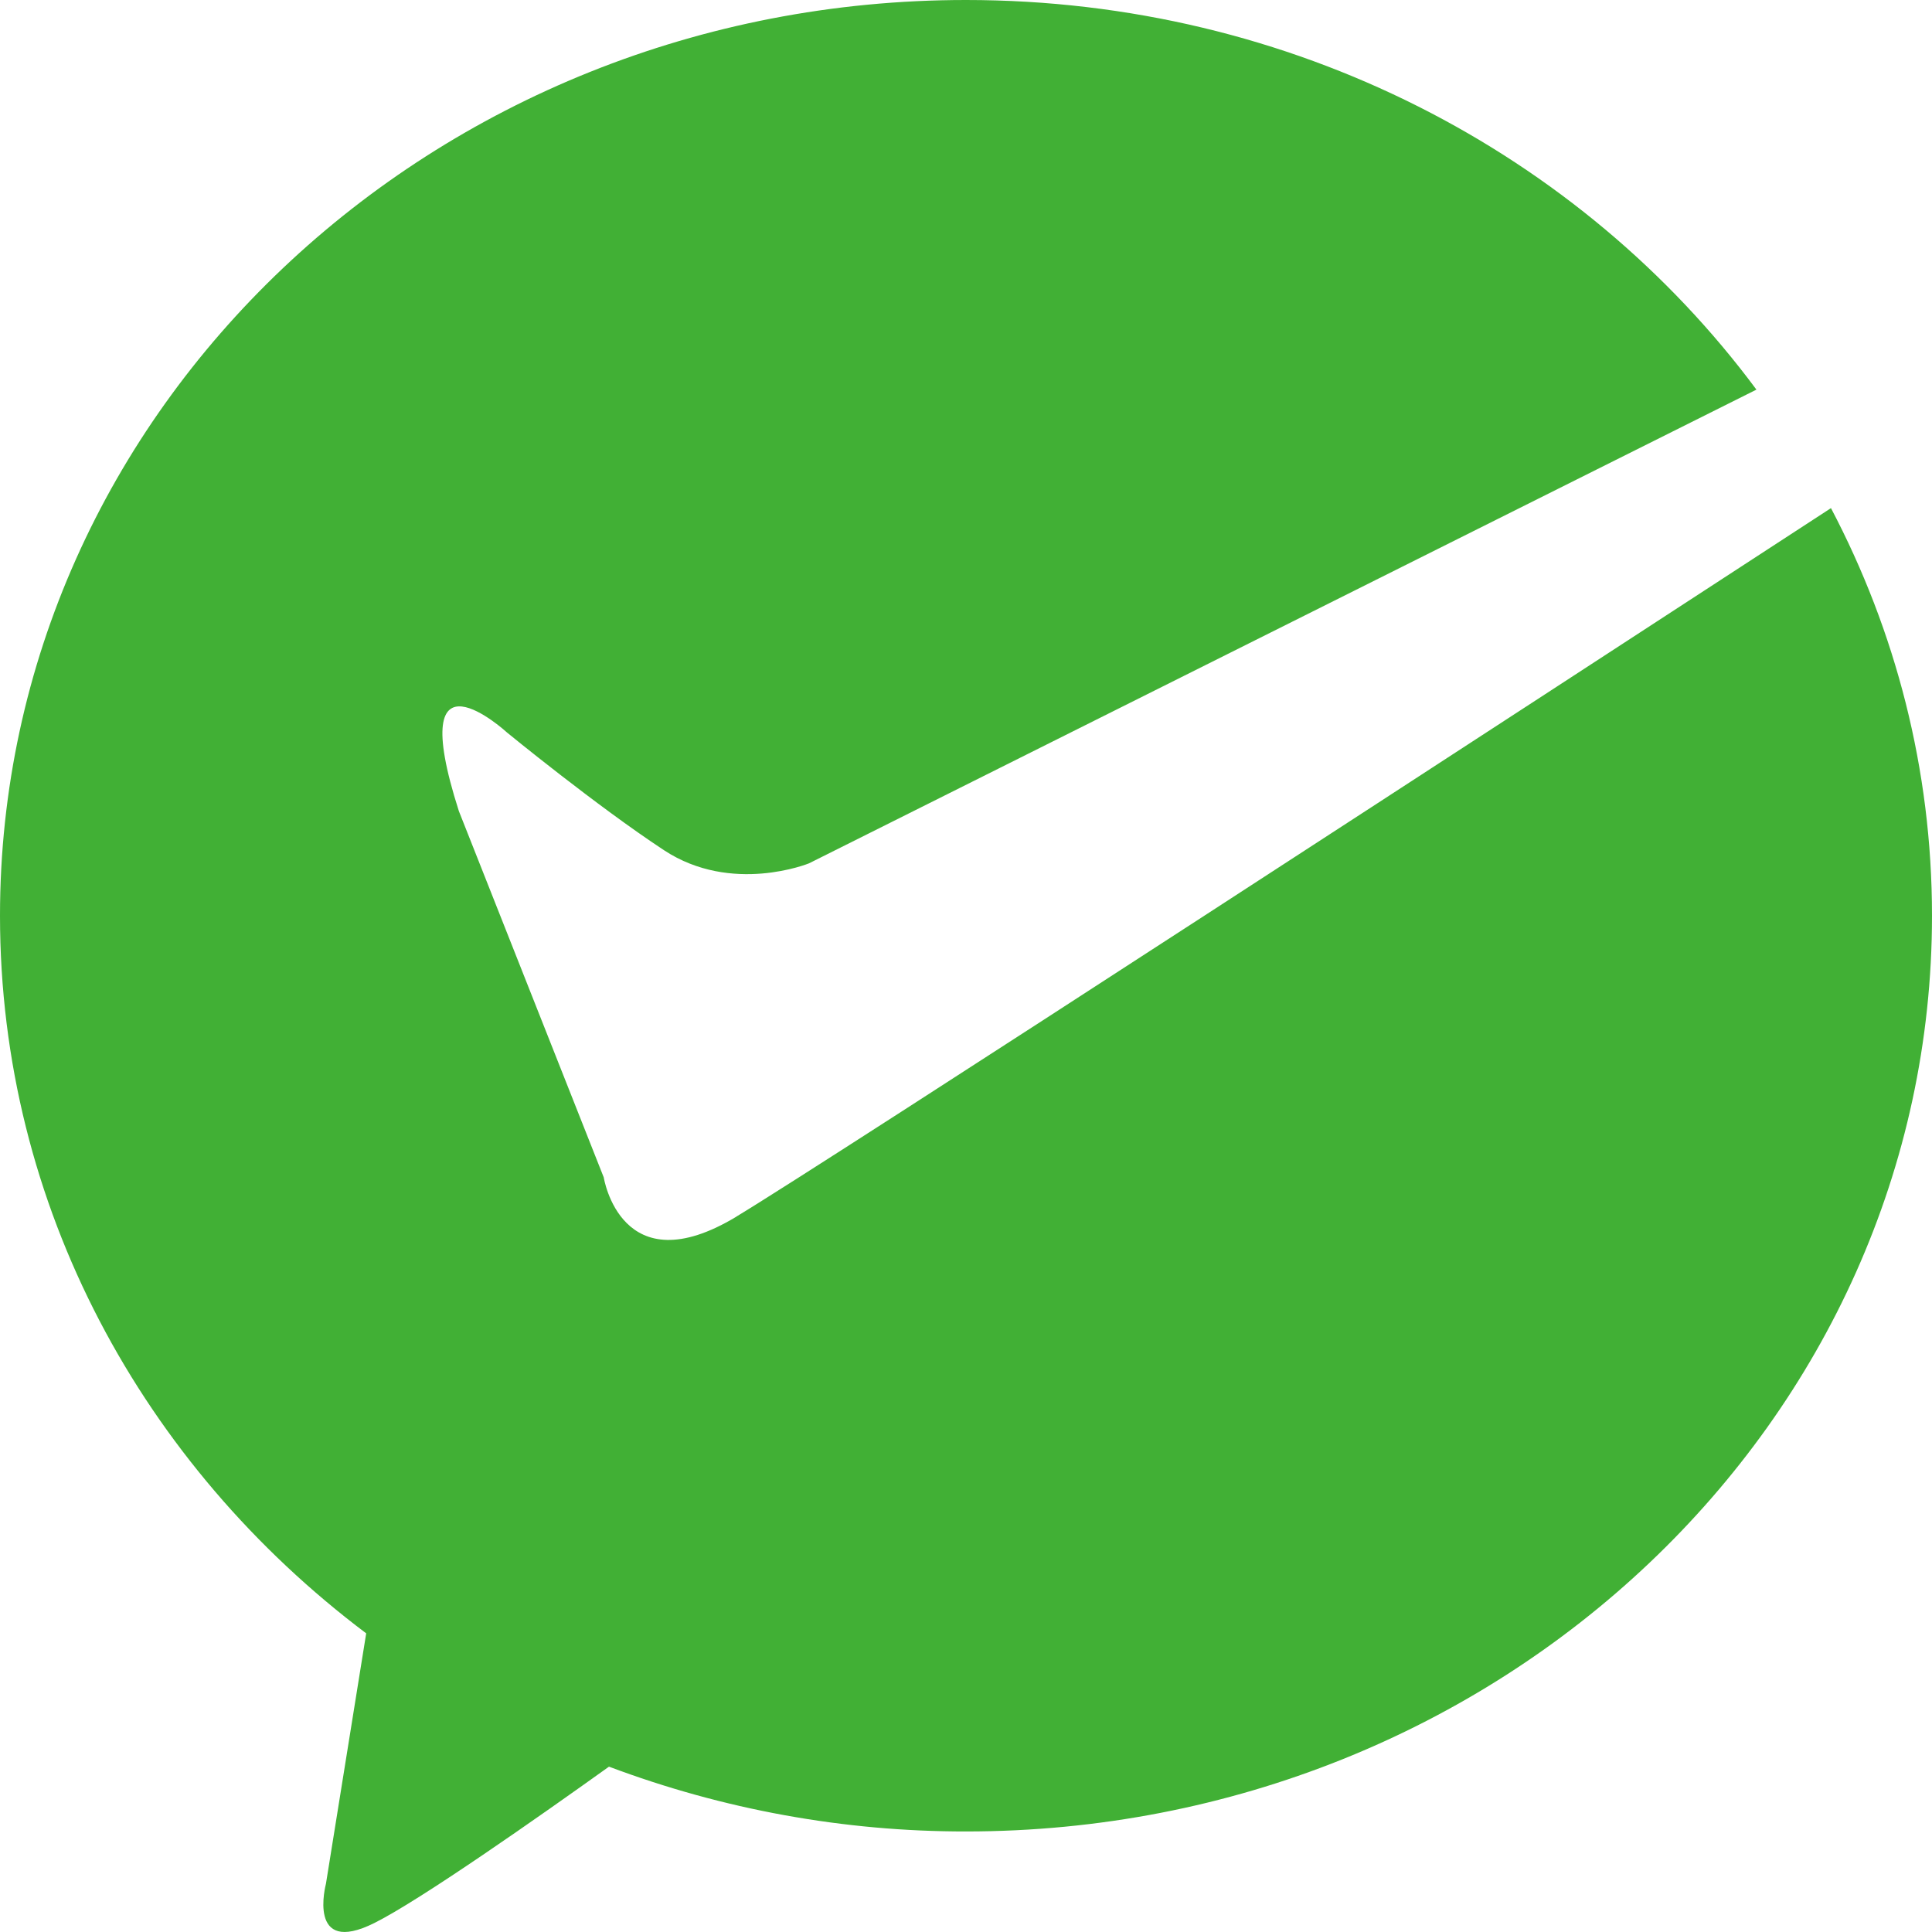
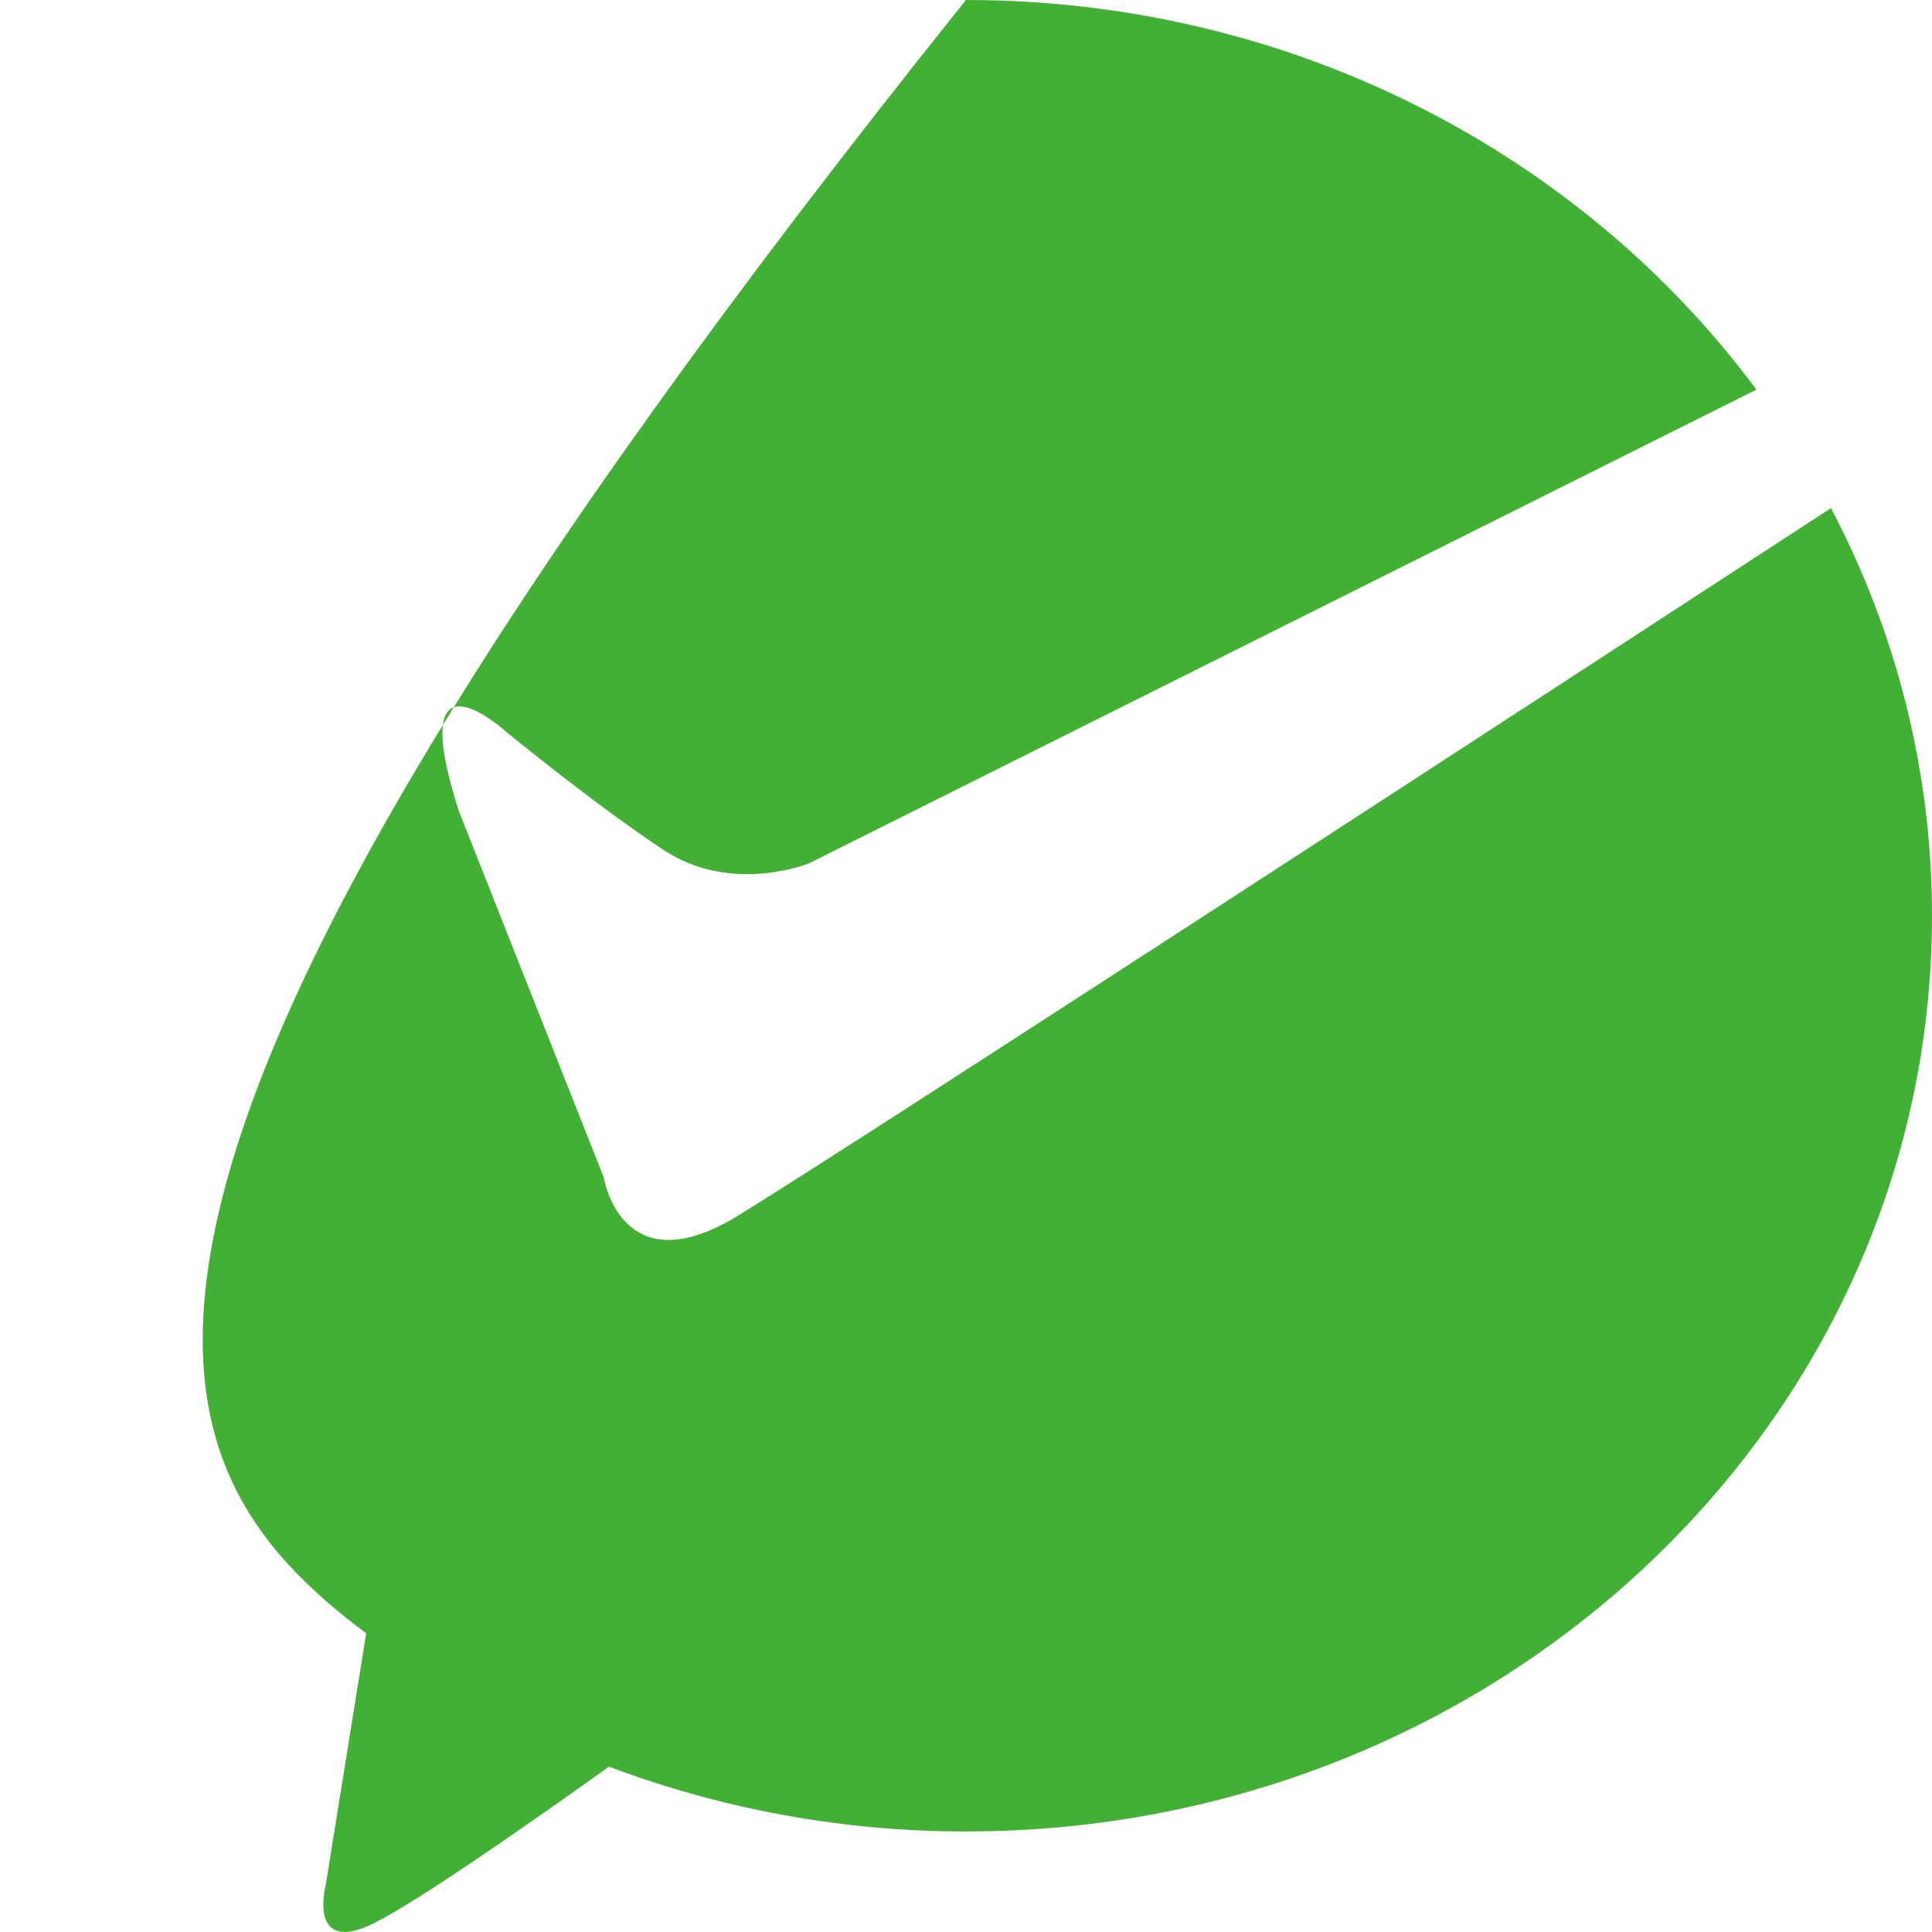
<svg xmlns="http://www.w3.org/2000/svg" width="24" height="24" viewBox="0 0 24 24" fill="none">
-   <path d="M9.149 15.113C7.713 15.98 7.5 14.626 7.5 14.626L5.7 10.075C5.007 7.913 6.299 9.1 6.299 9.1C6.299 9.1 7.408 10.009 8.249 10.562C9.091 11.116 10.049 10.725 10.049 10.725L21.819 4.84C19.647 1.913 16.06 0 11.999 0C5.372 0 0 5.093 0 11.375C0 14.989 1.779 18.205 4.549 20.29L4.049 23.401C4.049 23.401 3.806 24.31 4.651 23.888C5.225 23.601 6.692 22.571 7.565 21.946C8.983 22.479 10.485 22.753 12 22.751C18.627 22.751 24 17.658 24 11.375C24 9.555 23.547 7.837 22.745 6.312C18.995 8.755 10.273 14.435 9.149 15.112V15.113Z" fill="#41B035" />
+   <path d="M9.149 15.113C7.713 15.98 7.5 14.626 7.5 14.626L5.7 10.075C5.007 7.913 6.299 9.1 6.299 9.1C6.299 9.1 7.408 10.009 8.249 10.562C9.091 11.116 10.049 10.725 10.049 10.725L21.819 4.84C19.647 1.913 16.06 0 11.999 0C0 14.989 1.779 18.205 4.549 20.29L4.049 23.401C4.049 23.401 3.806 24.31 4.651 23.888C5.225 23.601 6.692 22.571 7.565 21.946C8.983 22.479 10.485 22.753 12 22.751C18.627 22.751 24 17.658 24 11.375C24 9.555 23.547 7.837 22.745 6.312C18.995 8.755 10.273 14.435 9.149 15.112V15.113Z" fill="#41B035" />
</svg>